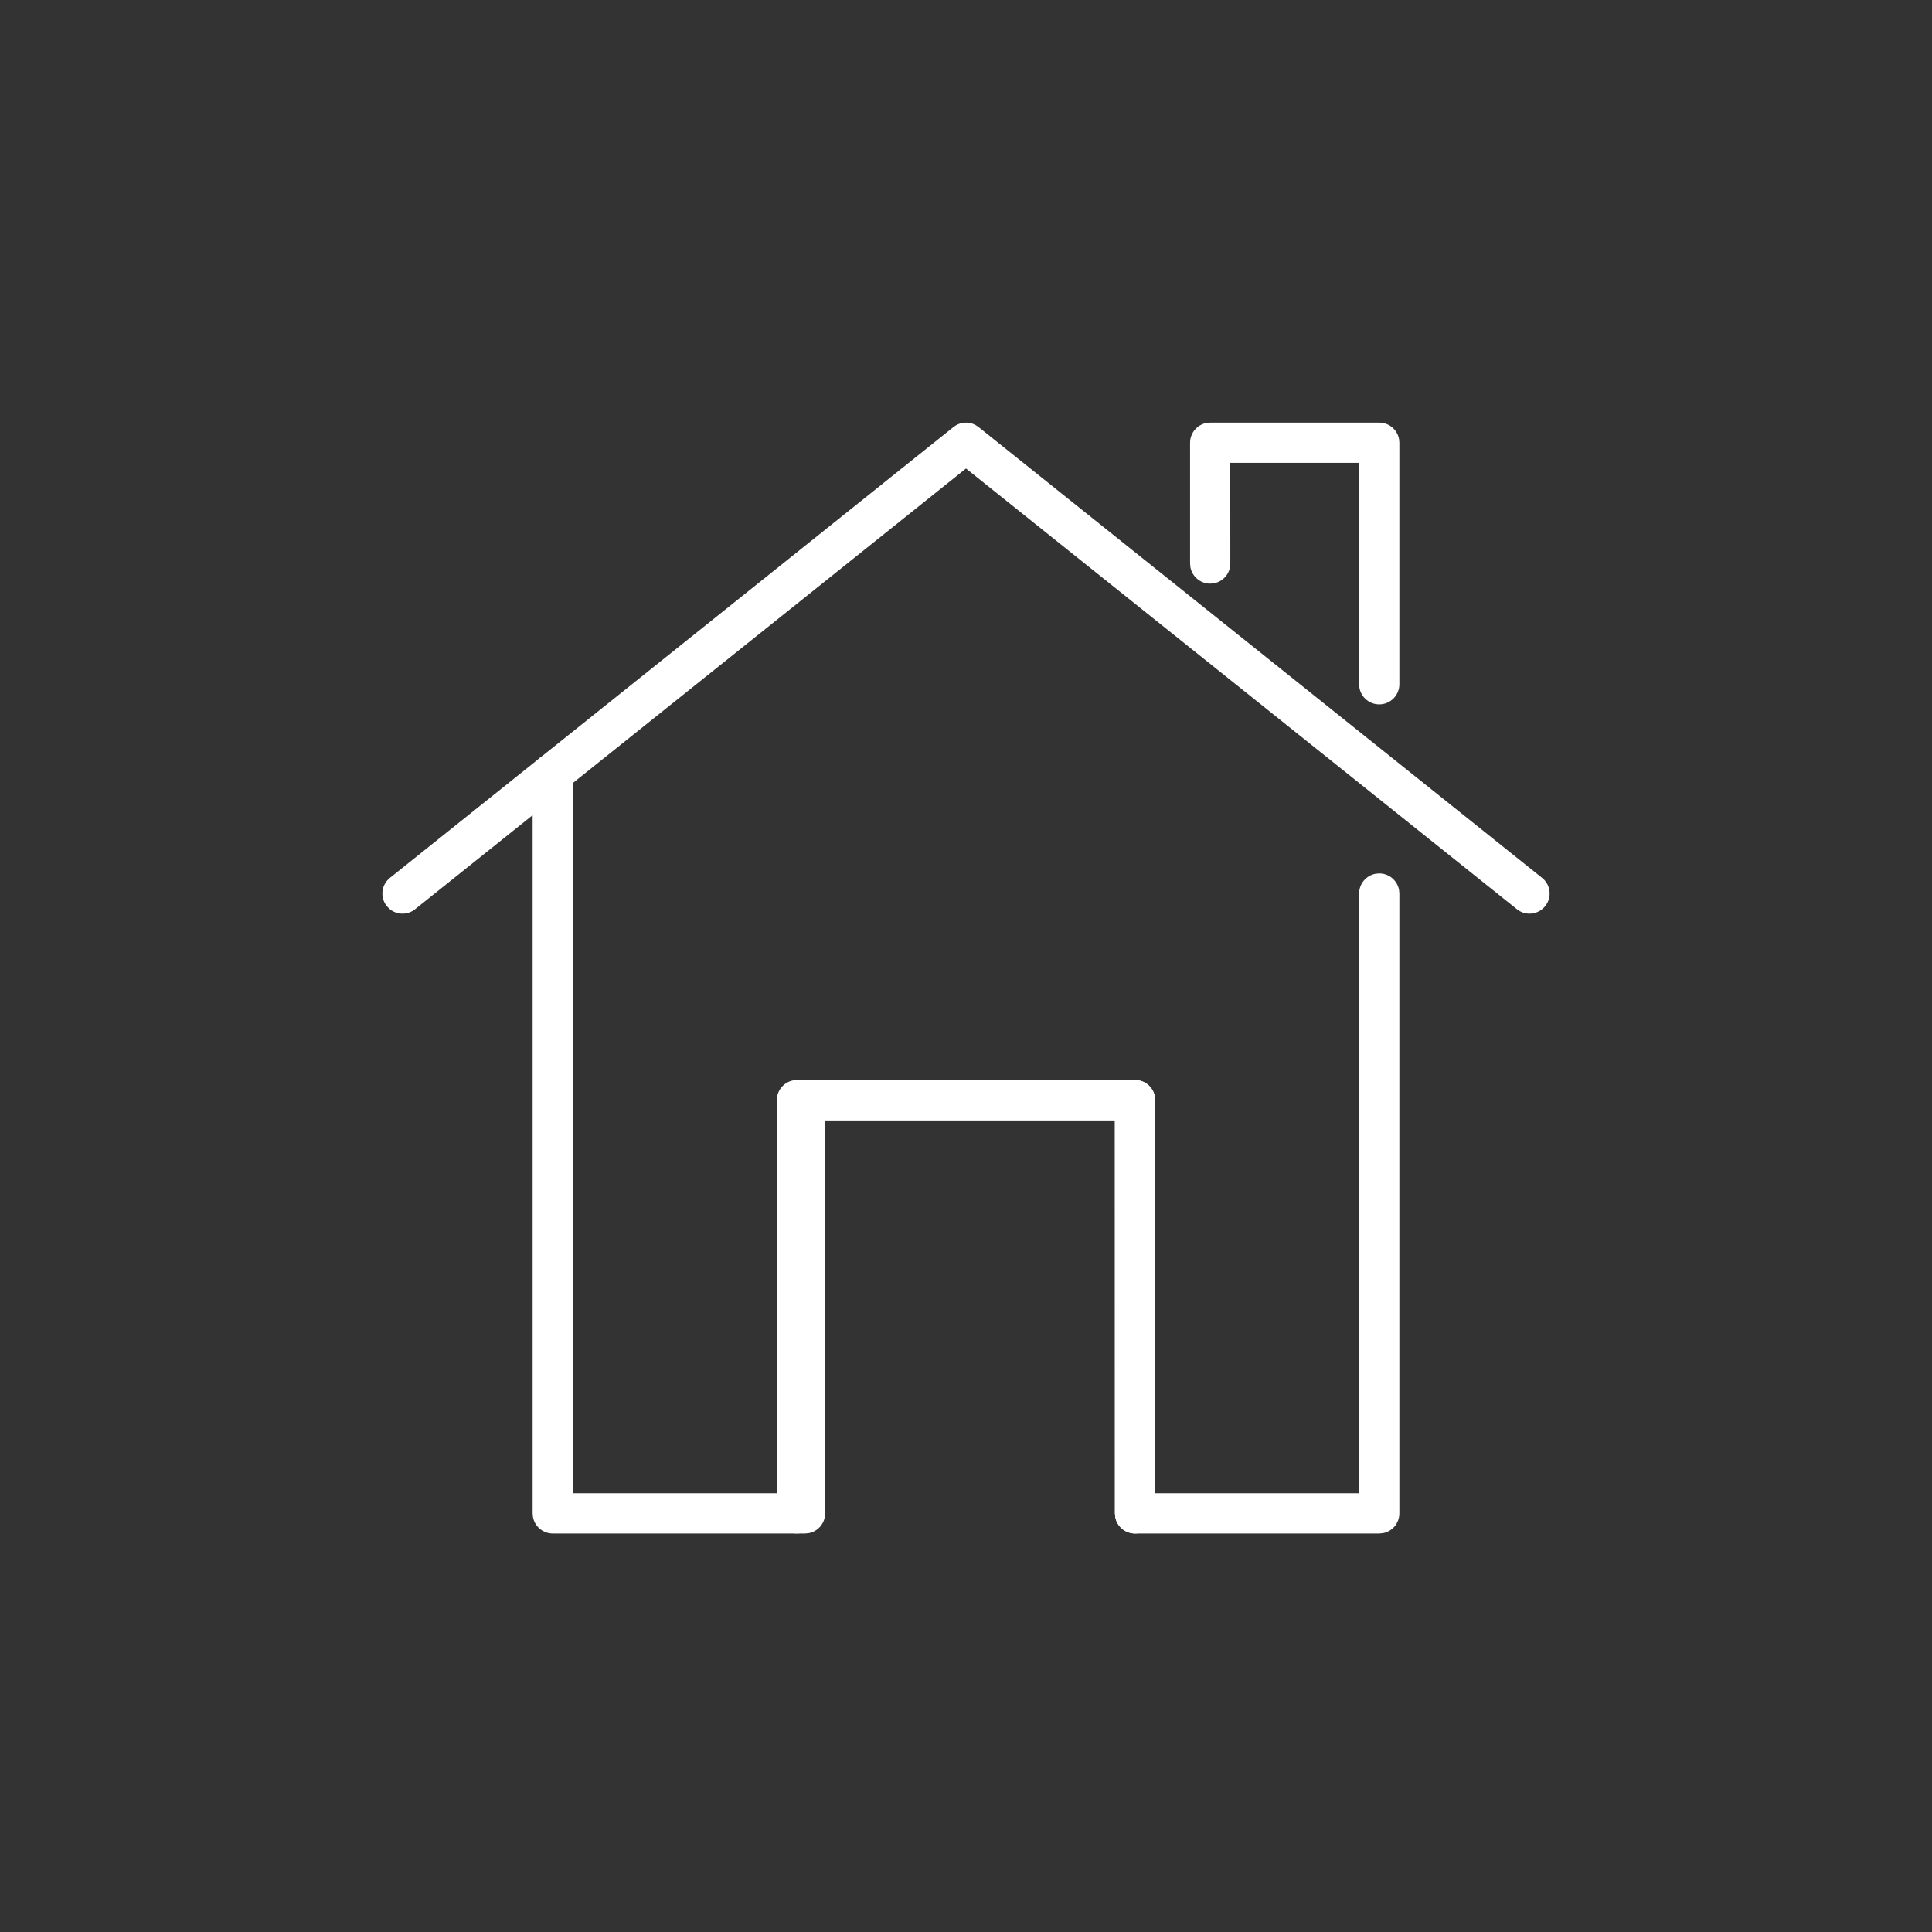
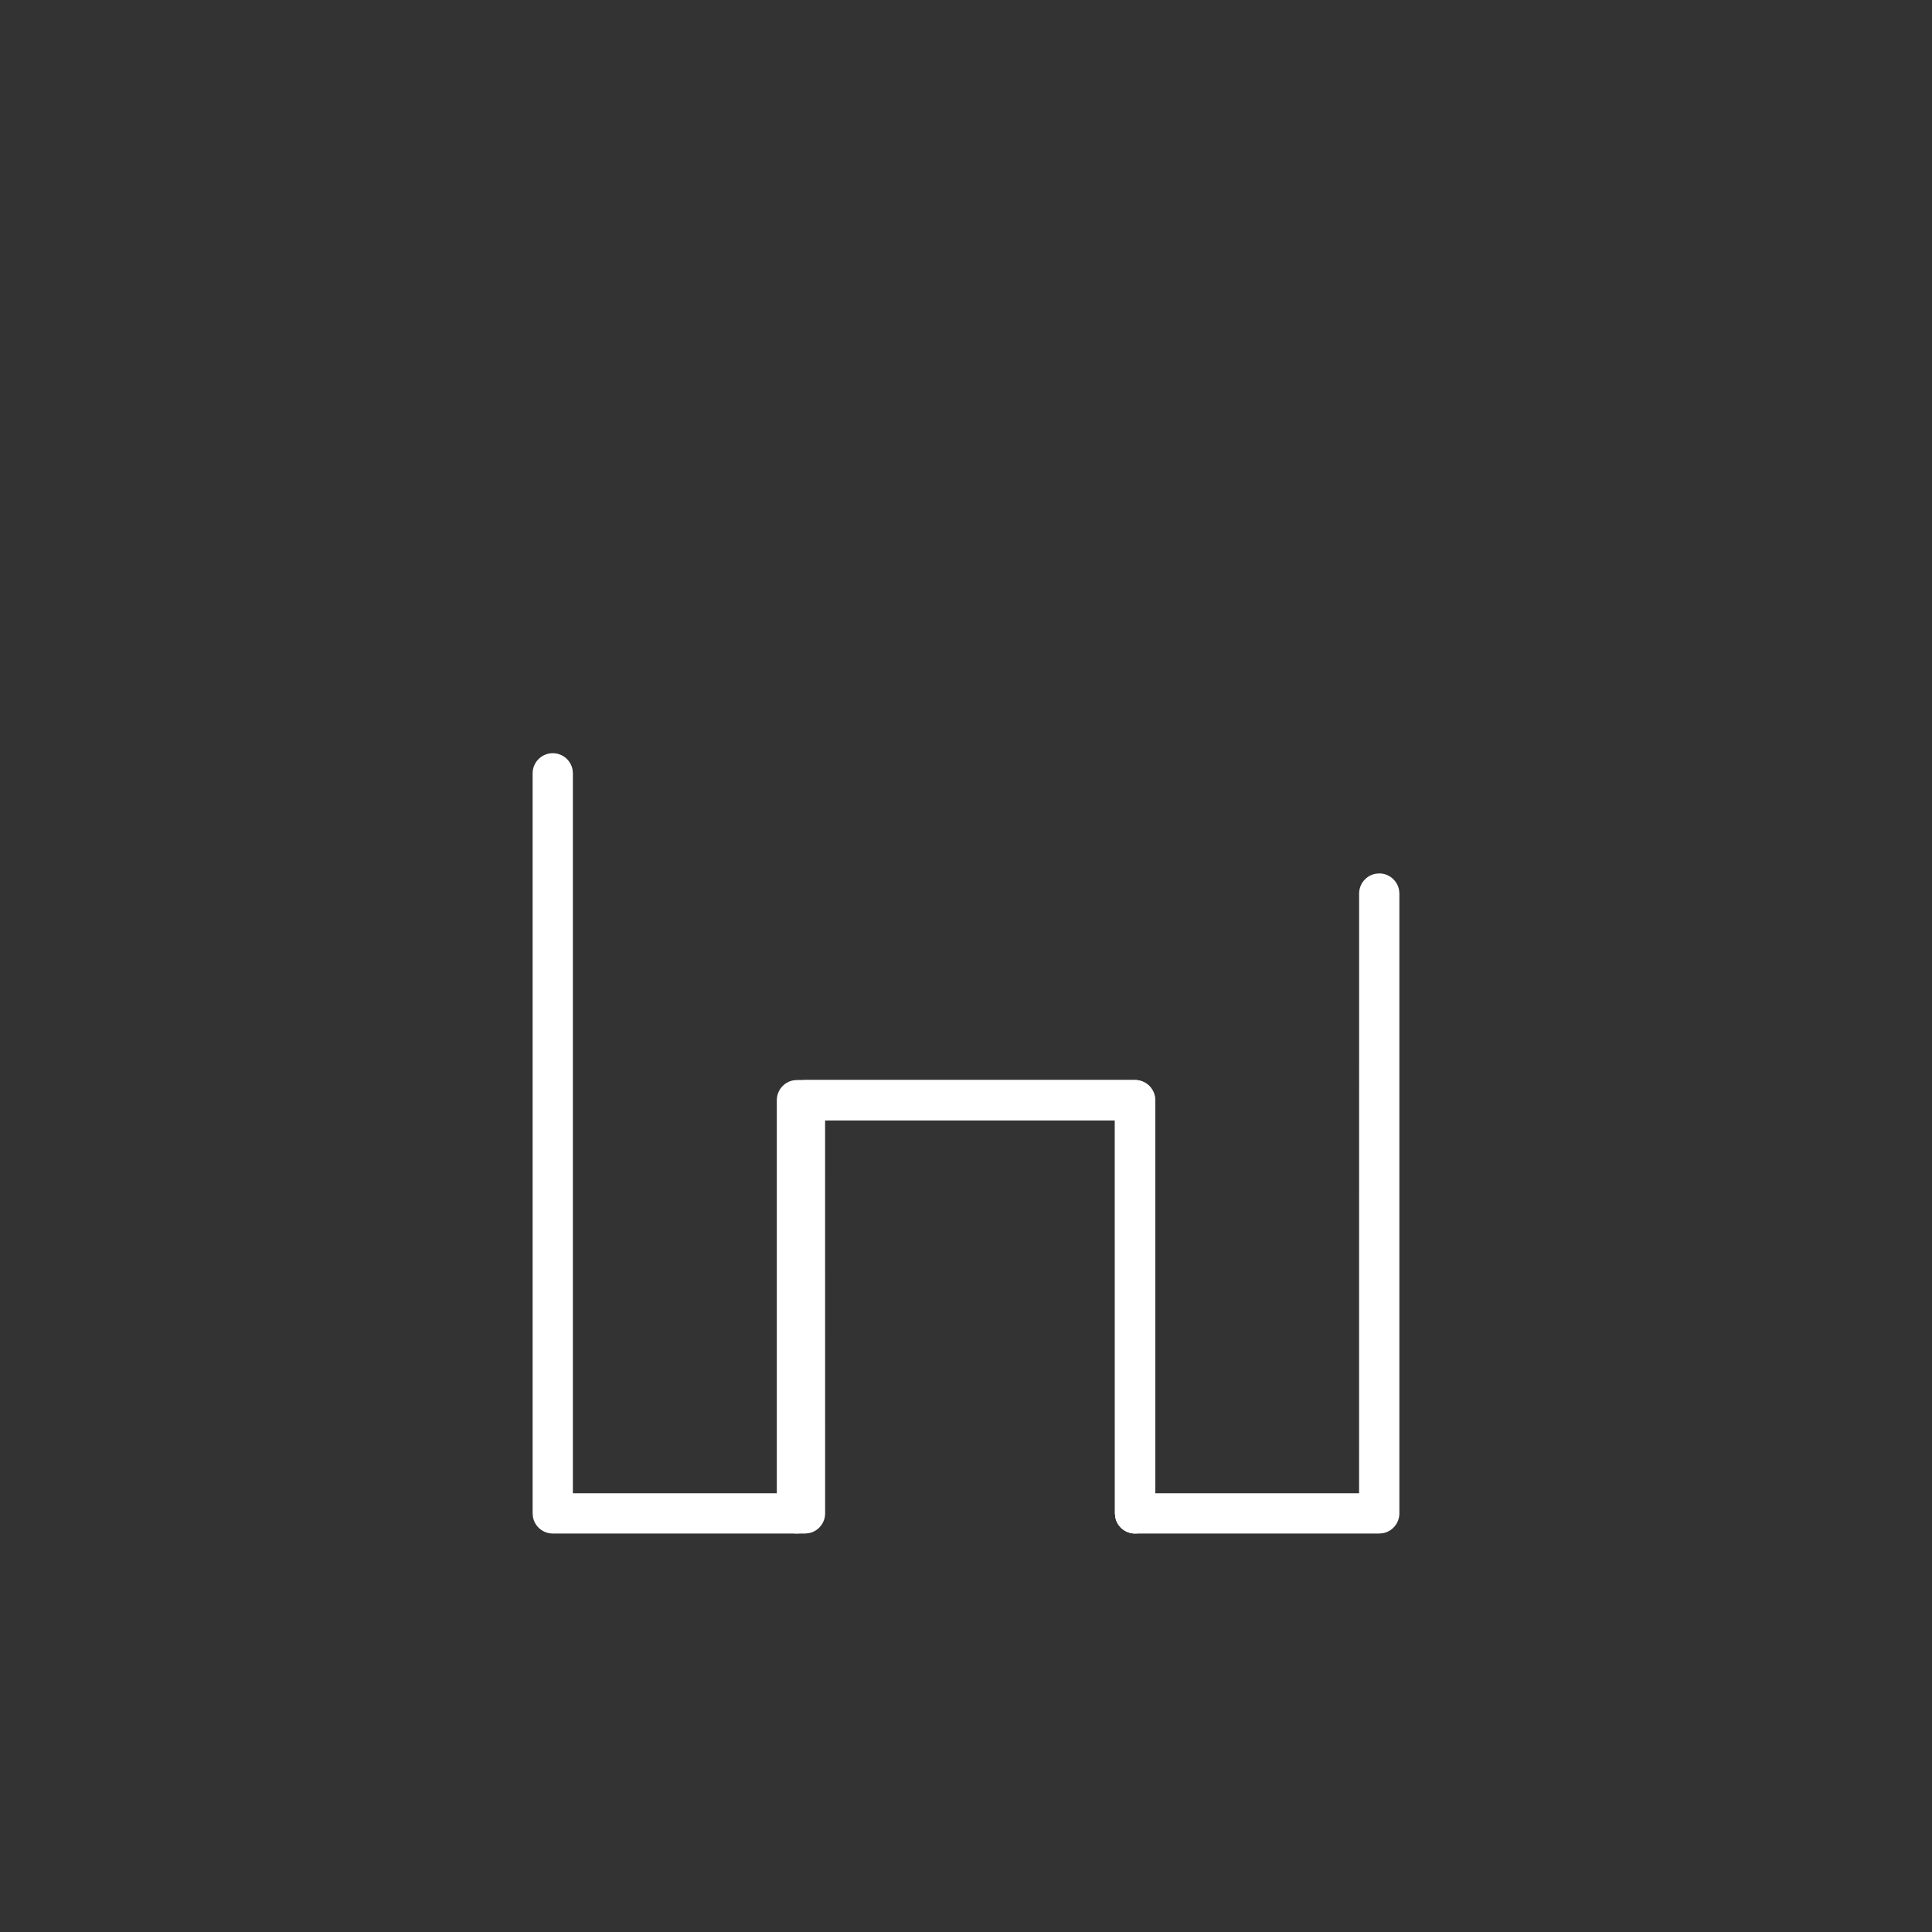
<svg xmlns="http://www.w3.org/2000/svg" width="48px" height="48px" viewBox="0 0 48 48" version="1.1">
  <rect x="0" y="0" width="48" height="48" fill="#333333" stroke="none" />
  <title>Elements / Icons / general / Inhouse SSA-circle</title>
  <g id="Elements-/-Icons-/-general-/-Inhouse-SSA-circle" stroke="none" stroke-width="1" fill="none" fill-rule="evenodd">
-     <circle id="Oval" fill="transparent" transform="translate(24, 24) rotate(90) translate(-24, -24) " cx="24" cy="24" r="24" />
    <g id="Shape-Copy" transform="translate(10, 11)" fill="#FFFFFF" fill-rule="nonzero">
-       <path d="M13.688,-0.39 C13.844,-0.516 14.057,-0.534 14.23,-0.444 L14.312,-0.39 L28.312,10.81 C28.528,10.982 28.563,11.297 28.39,11.512 C28.237,11.704 27.971,11.753 27.763,11.64 L27.688,11.59 L14,0.64 L0.312,11.59 C0.121,11.744 -0.149,11.733 -0.328,11.577 L-0.39,11.512 C-0.544,11.321 -0.533,11.051 -0.377,10.872 L-0.312,10.81 L13.688,-0.39 Z" id="Path" />
      <path d="M18.2,15.833 C18.445,15.833 18.65,16.01 18.692,16.243 L18.7,16.333 L18.7,26.6 C18.7,26.876 18.476,27.1 18.2,27.1 C17.955,27.1 17.75,26.923 17.708,26.69 L17.7,26.6 L17.7,16.833 L10.3,16.833 L10.3,26.6 C10.3,26.845 10.123,27.05 9.89,27.092 L9.8,27.1 C9.555,27.1 9.35,26.923 9.308,26.69 L9.3,26.6 L9.3,16.333 C9.3,16.088 9.477,15.884 9.71,15.841 L9.8,15.833 L18.2,15.833 Z" id="Path" />
      <path d="M3.733,7.713 C3.979,7.713 4.183,7.89 4.225,8.123 L4.233,8.213 L4.233,26.099 L9.5,26.099 L9.5,16.333 C9.5,16.088 9.677,15.884 9.91,15.841 L10,15.833 L18.2,15.833 C18.445,15.833 18.65,16.01 18.692,16.243 L18.7,16.333 L18.699,26.099 L23.766,26.099 L23.767,11.2 C23.767,10.955 23.944,10.75 24.177,10.708 L24.267,10.7 C24.512,10.7 24.716,10.877 24.759,11.11 L24.767,11.2 L24.767,26.6 C24.767,26.845 24.59,27.05 24.357,27.092 L24.267,27.1 L18.2,27.1 C17.955,27.1 17.75,26.923 17.708,26.69 L17.7,26.6 L17.699,16.833 L10.499,16.833 L10.5,26.6 C10.5,26.845 10.323,27.05 10.09,27.092 L10,27.1 L3.733,27.1 C3.488,27.1 3.284,26.923 3.241,26.69 L3.233,26.6 L3.233,8.213 C3.233,7.937 3.457,7.713 3.733,7.713 Z" id="Path-Copy-2" />
-       <path d="M24.267,-0.5 C24.512,-0.5 24.716,-0.323 24.759,-0.09 L24.767,-9.1038288e-14 L24.767,6 C24.767,6.276 24.543,6.5 24.267,6.5 C24.021,6.5 23.817,6.323 23.775,6.09 L23.767,6 L23.766,0.499 L20.566,0.499 L20.567,3 C20.567,3.245 20.39,3.45 20.157,3.492 L20.067,3.5 C19.821,3.5 19.617,3.323 19.575,3.09 L19.567,3 L19.567,-9.1038288e-14 C19.567,-0.245 19.744,-0.45 19.977,-0.492 L20.067,-0.5 L24.267,-0.5 Z" id="Path-Copy" />
    </g>
  </g>
</svg>